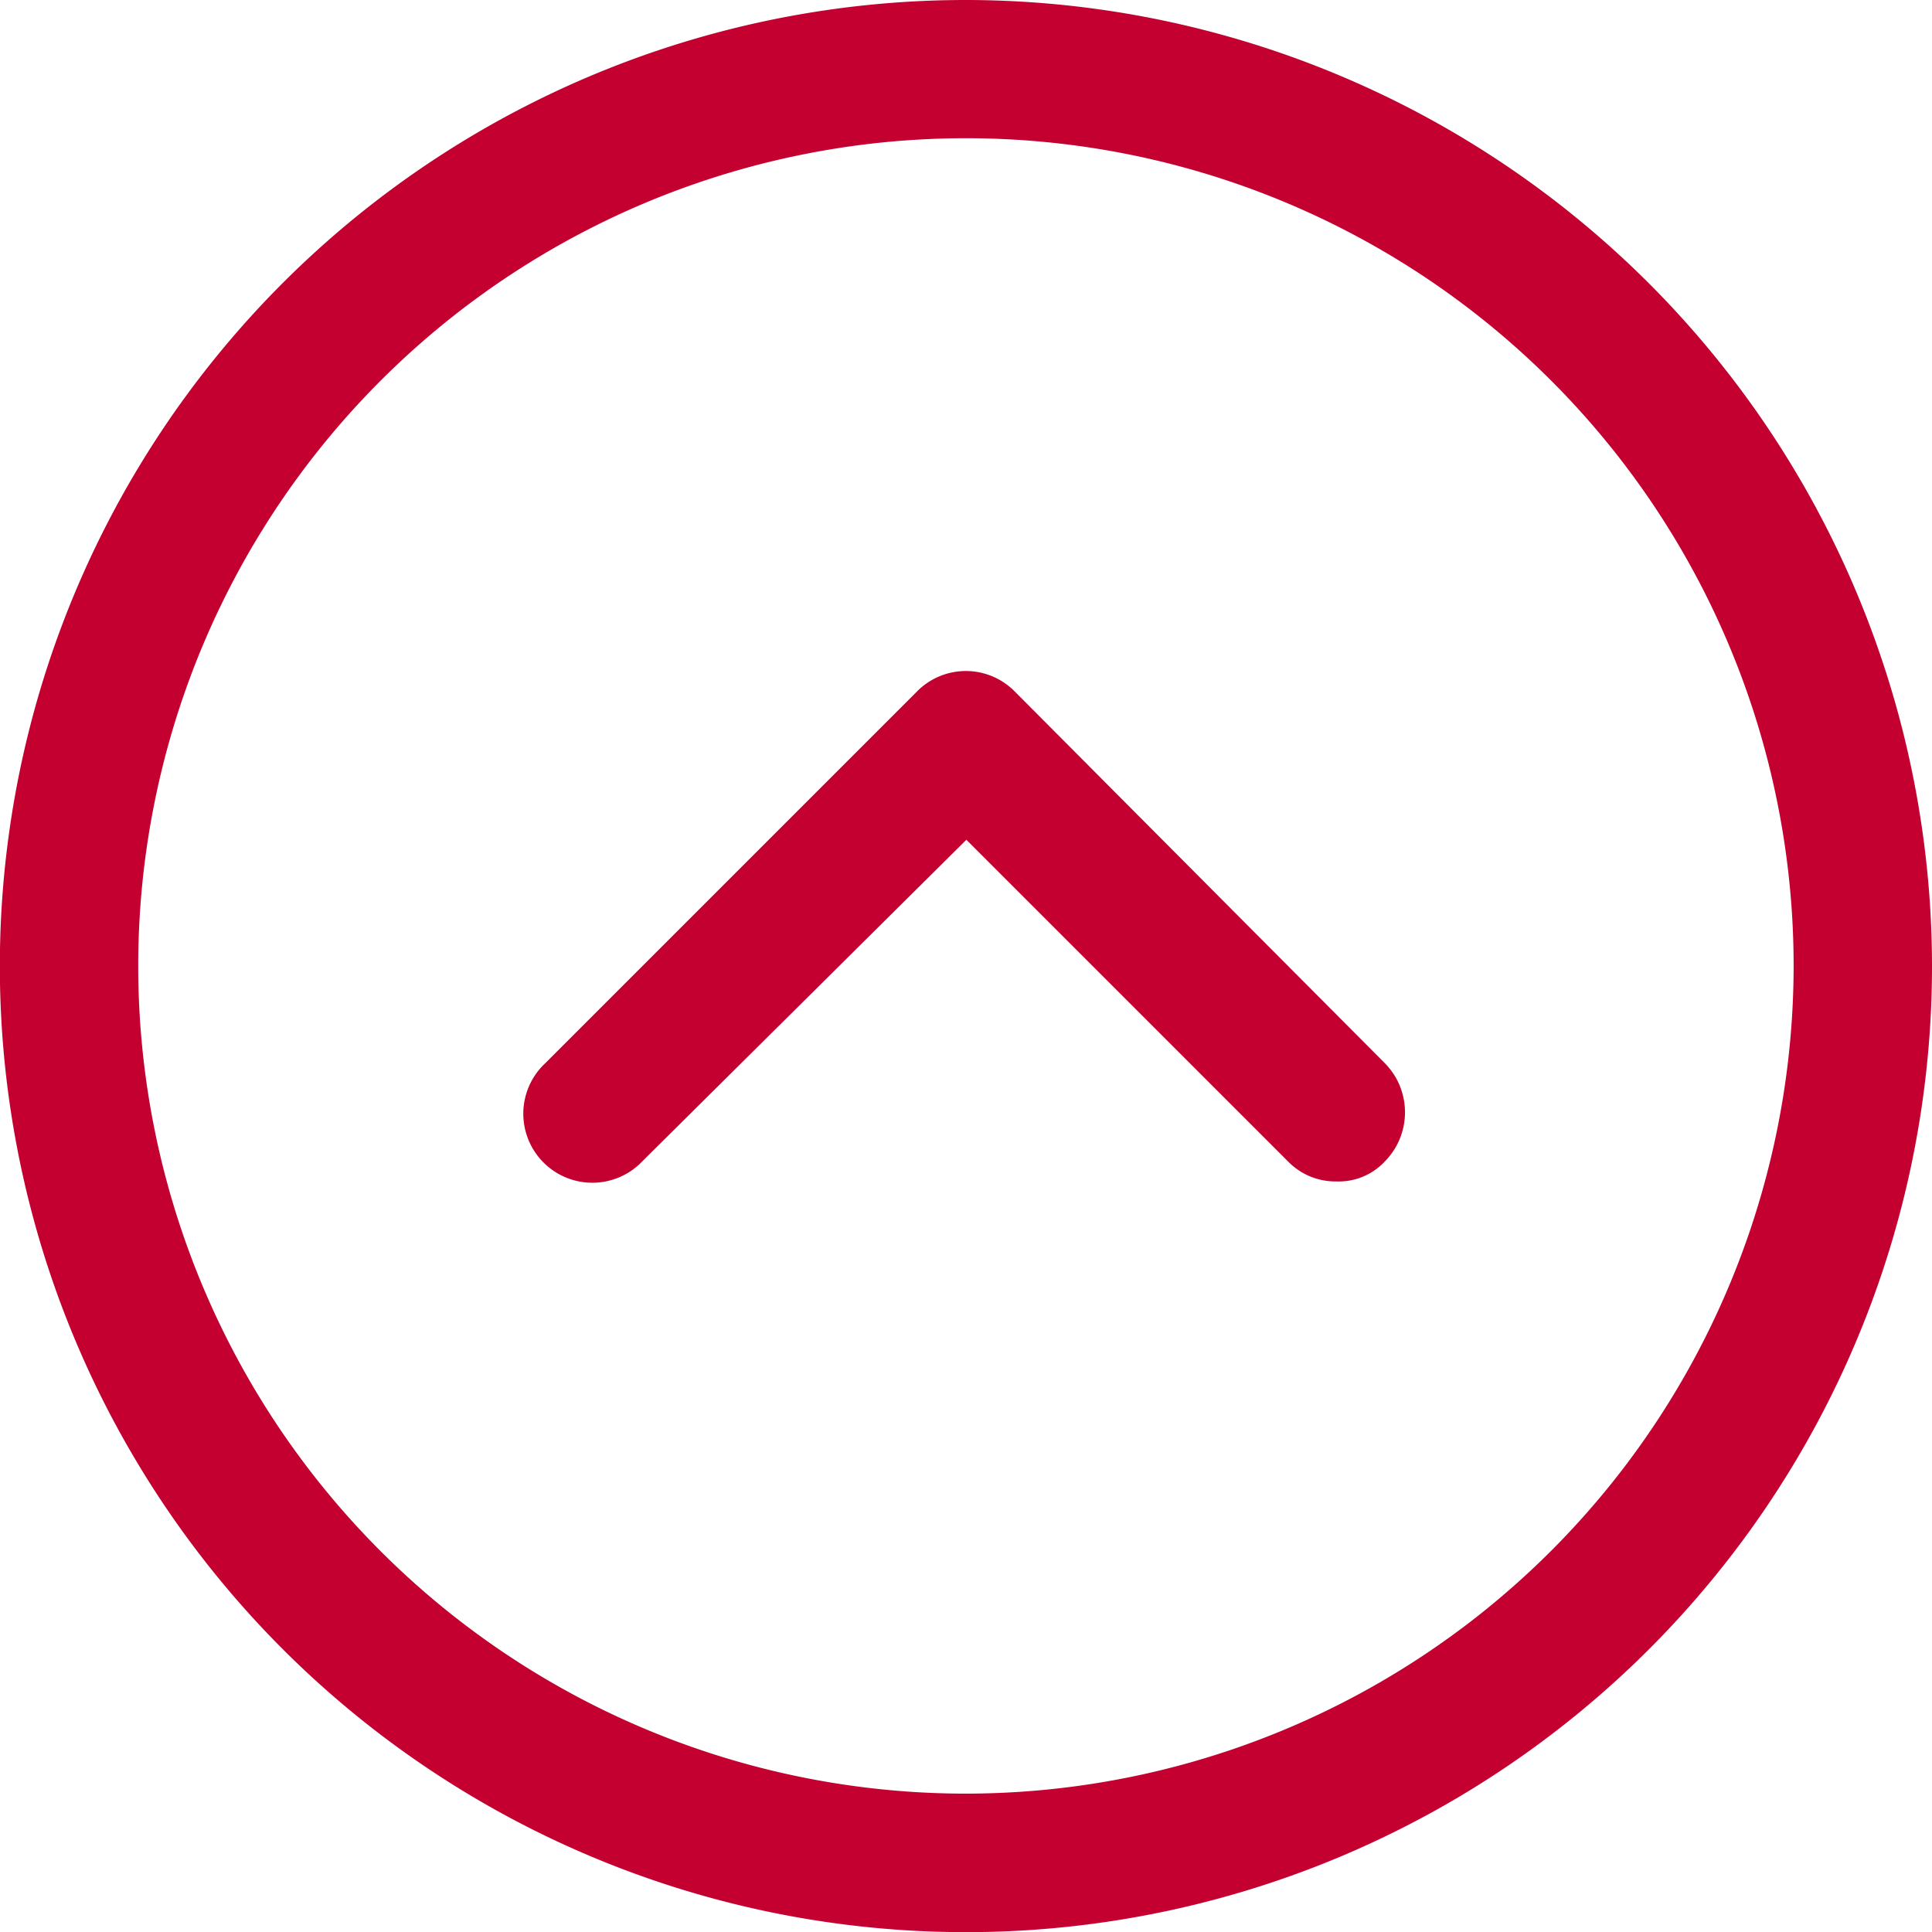
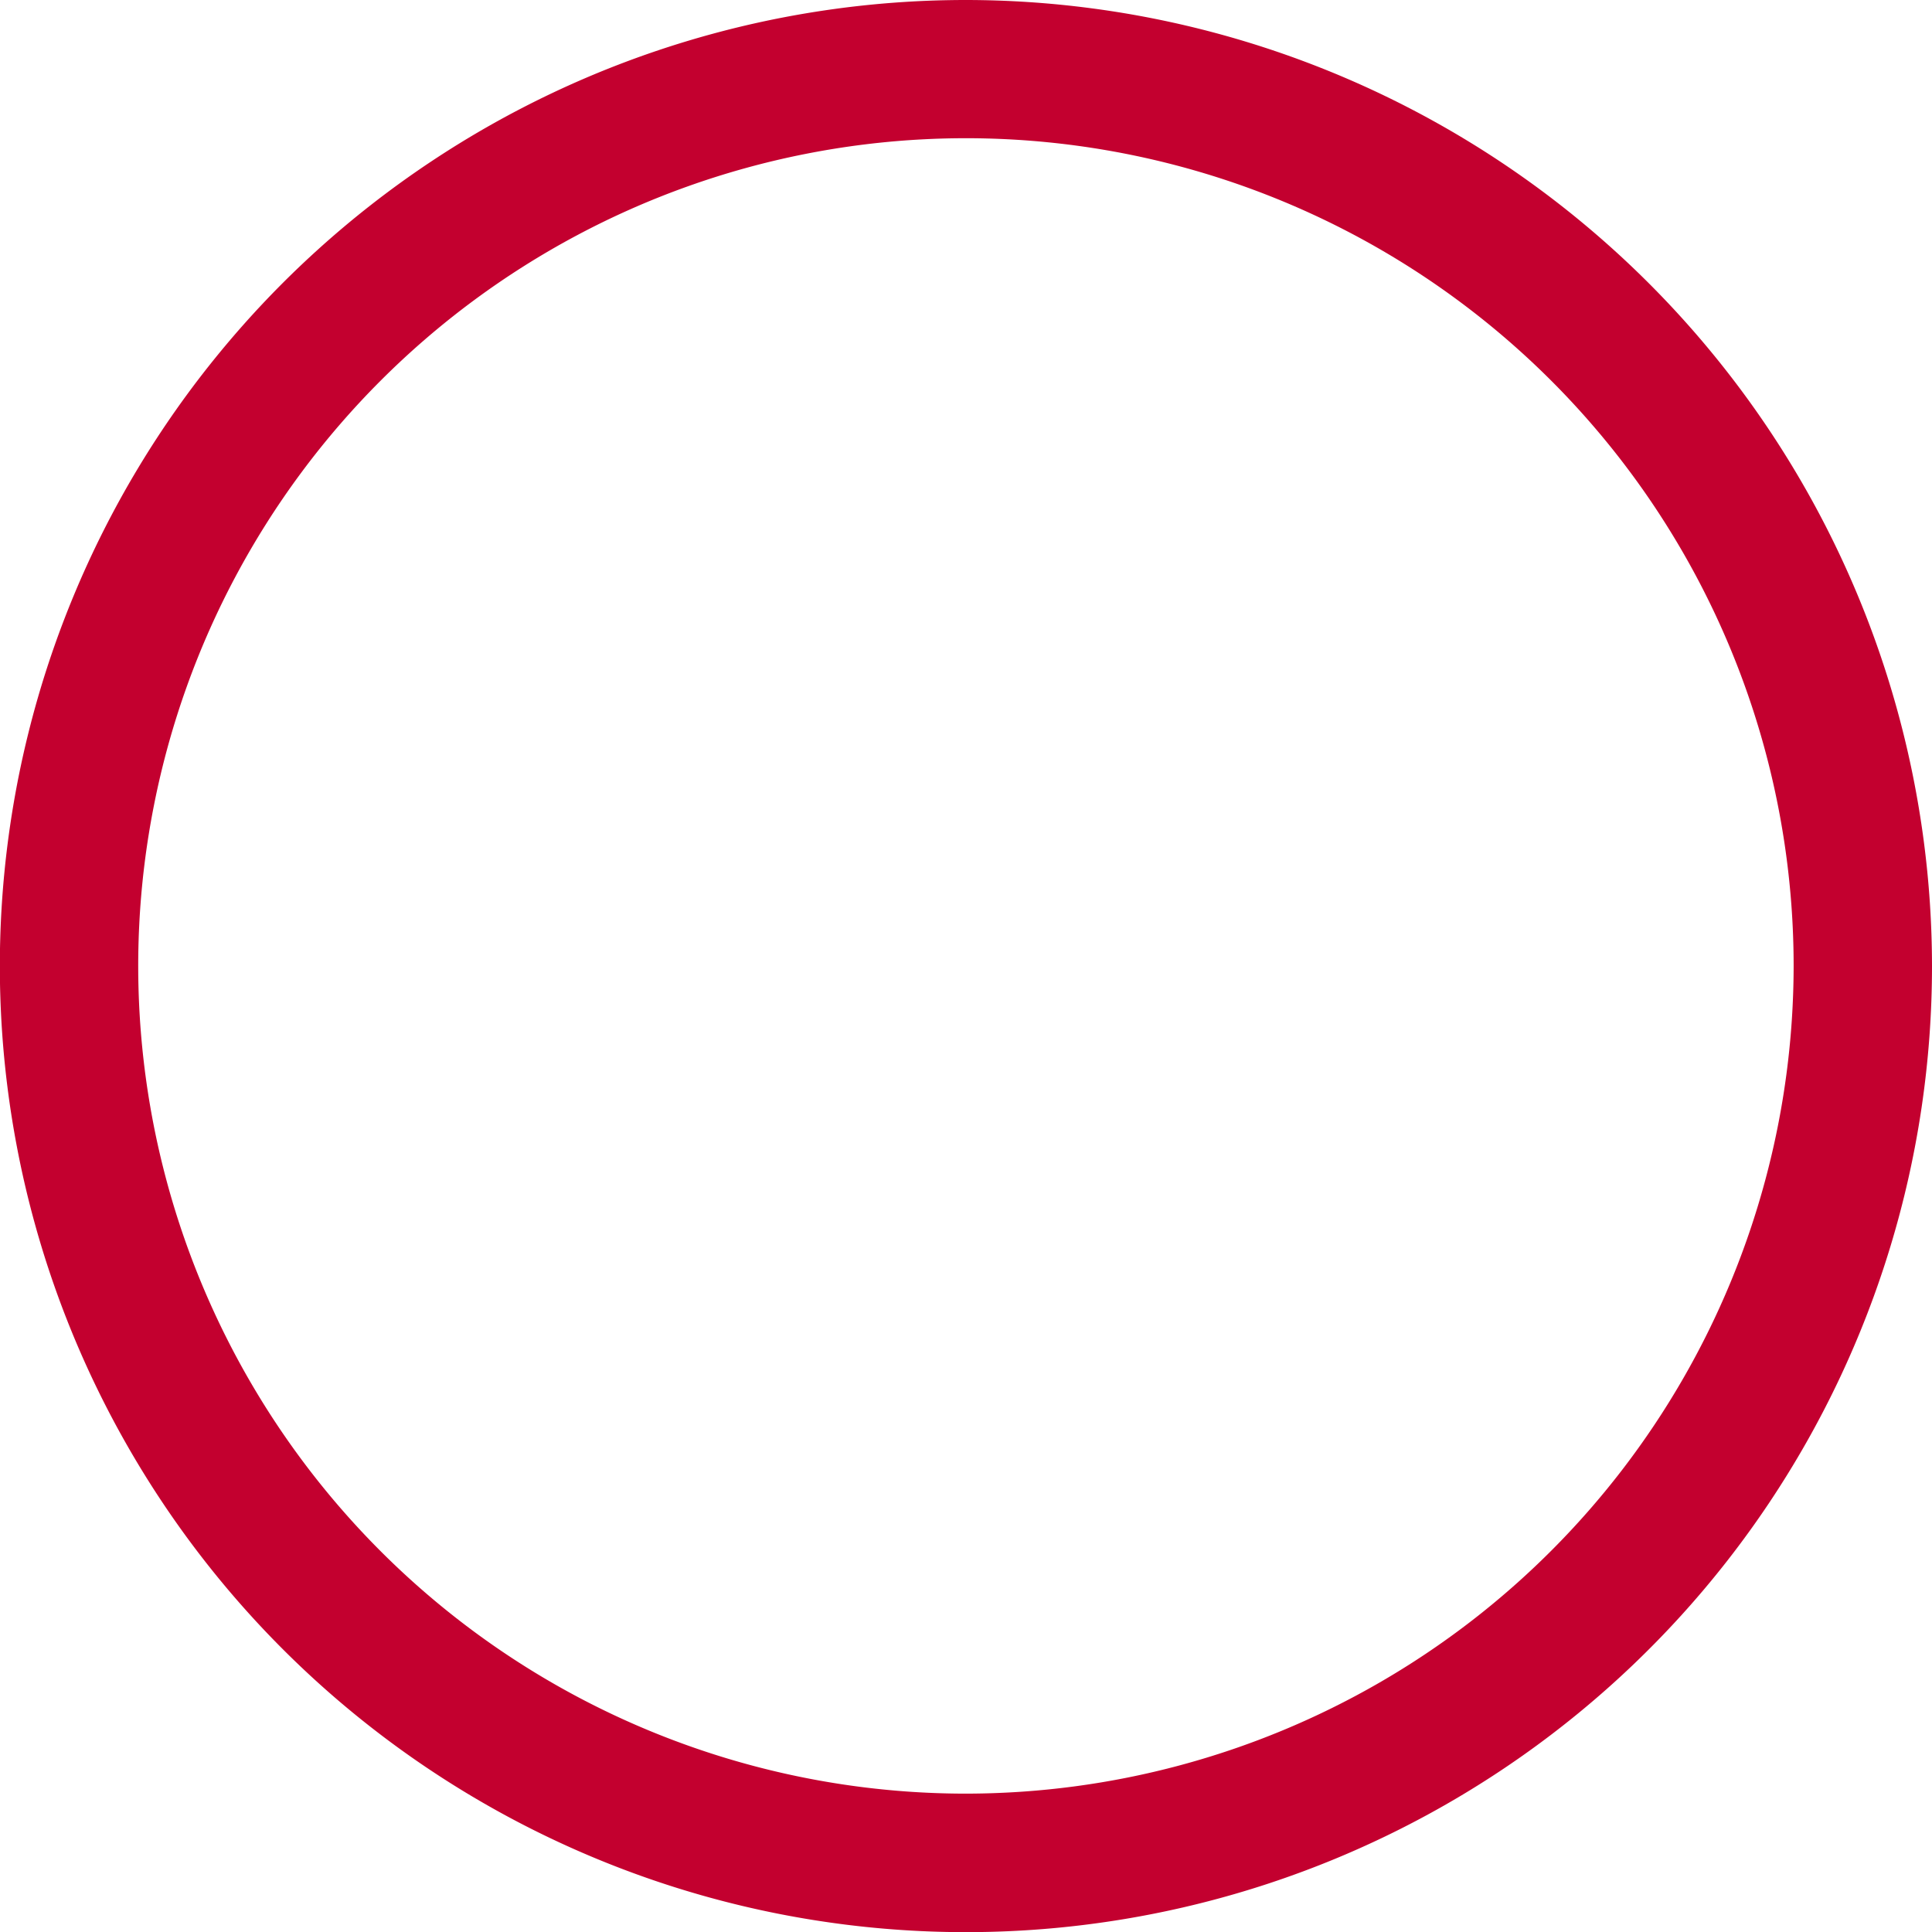
<svg xmlns="http://www.w3.org/2000/svg" width="13.125" height="13.125" viewBox="0 0 13.125 13.125">
  <defs>
    <style>.a{fill:#C3002F;}</style>
  </defs>
  <g transform="translate(15.625 15.625) rotate(180)">
    <path class="a" d="M9.063,15.625A6.563,6.563,0,1,0,2.5,9.063,6.569,6.569,0,0,0,9.063,15.625Zm0-12.185A5.623,5.623,0,1,1,3.44,9.063,5.628,5.628,0,0,1,9.063,3.44Z" />
-     <path class="a" d="M31.077,42.728a.466.466,0,0,0,.663,0L34.268,40.2a.469.469,0,1,0-.663-.663l-2.2,2.183-2.183-2.183a.449.449,0,0,0-.331-.138.428.428,0,0,0-.331.138.475.475,0,0,0,0,.663Z" transform="translate(-22.345 -31.8)" />
  </g>
</svg>